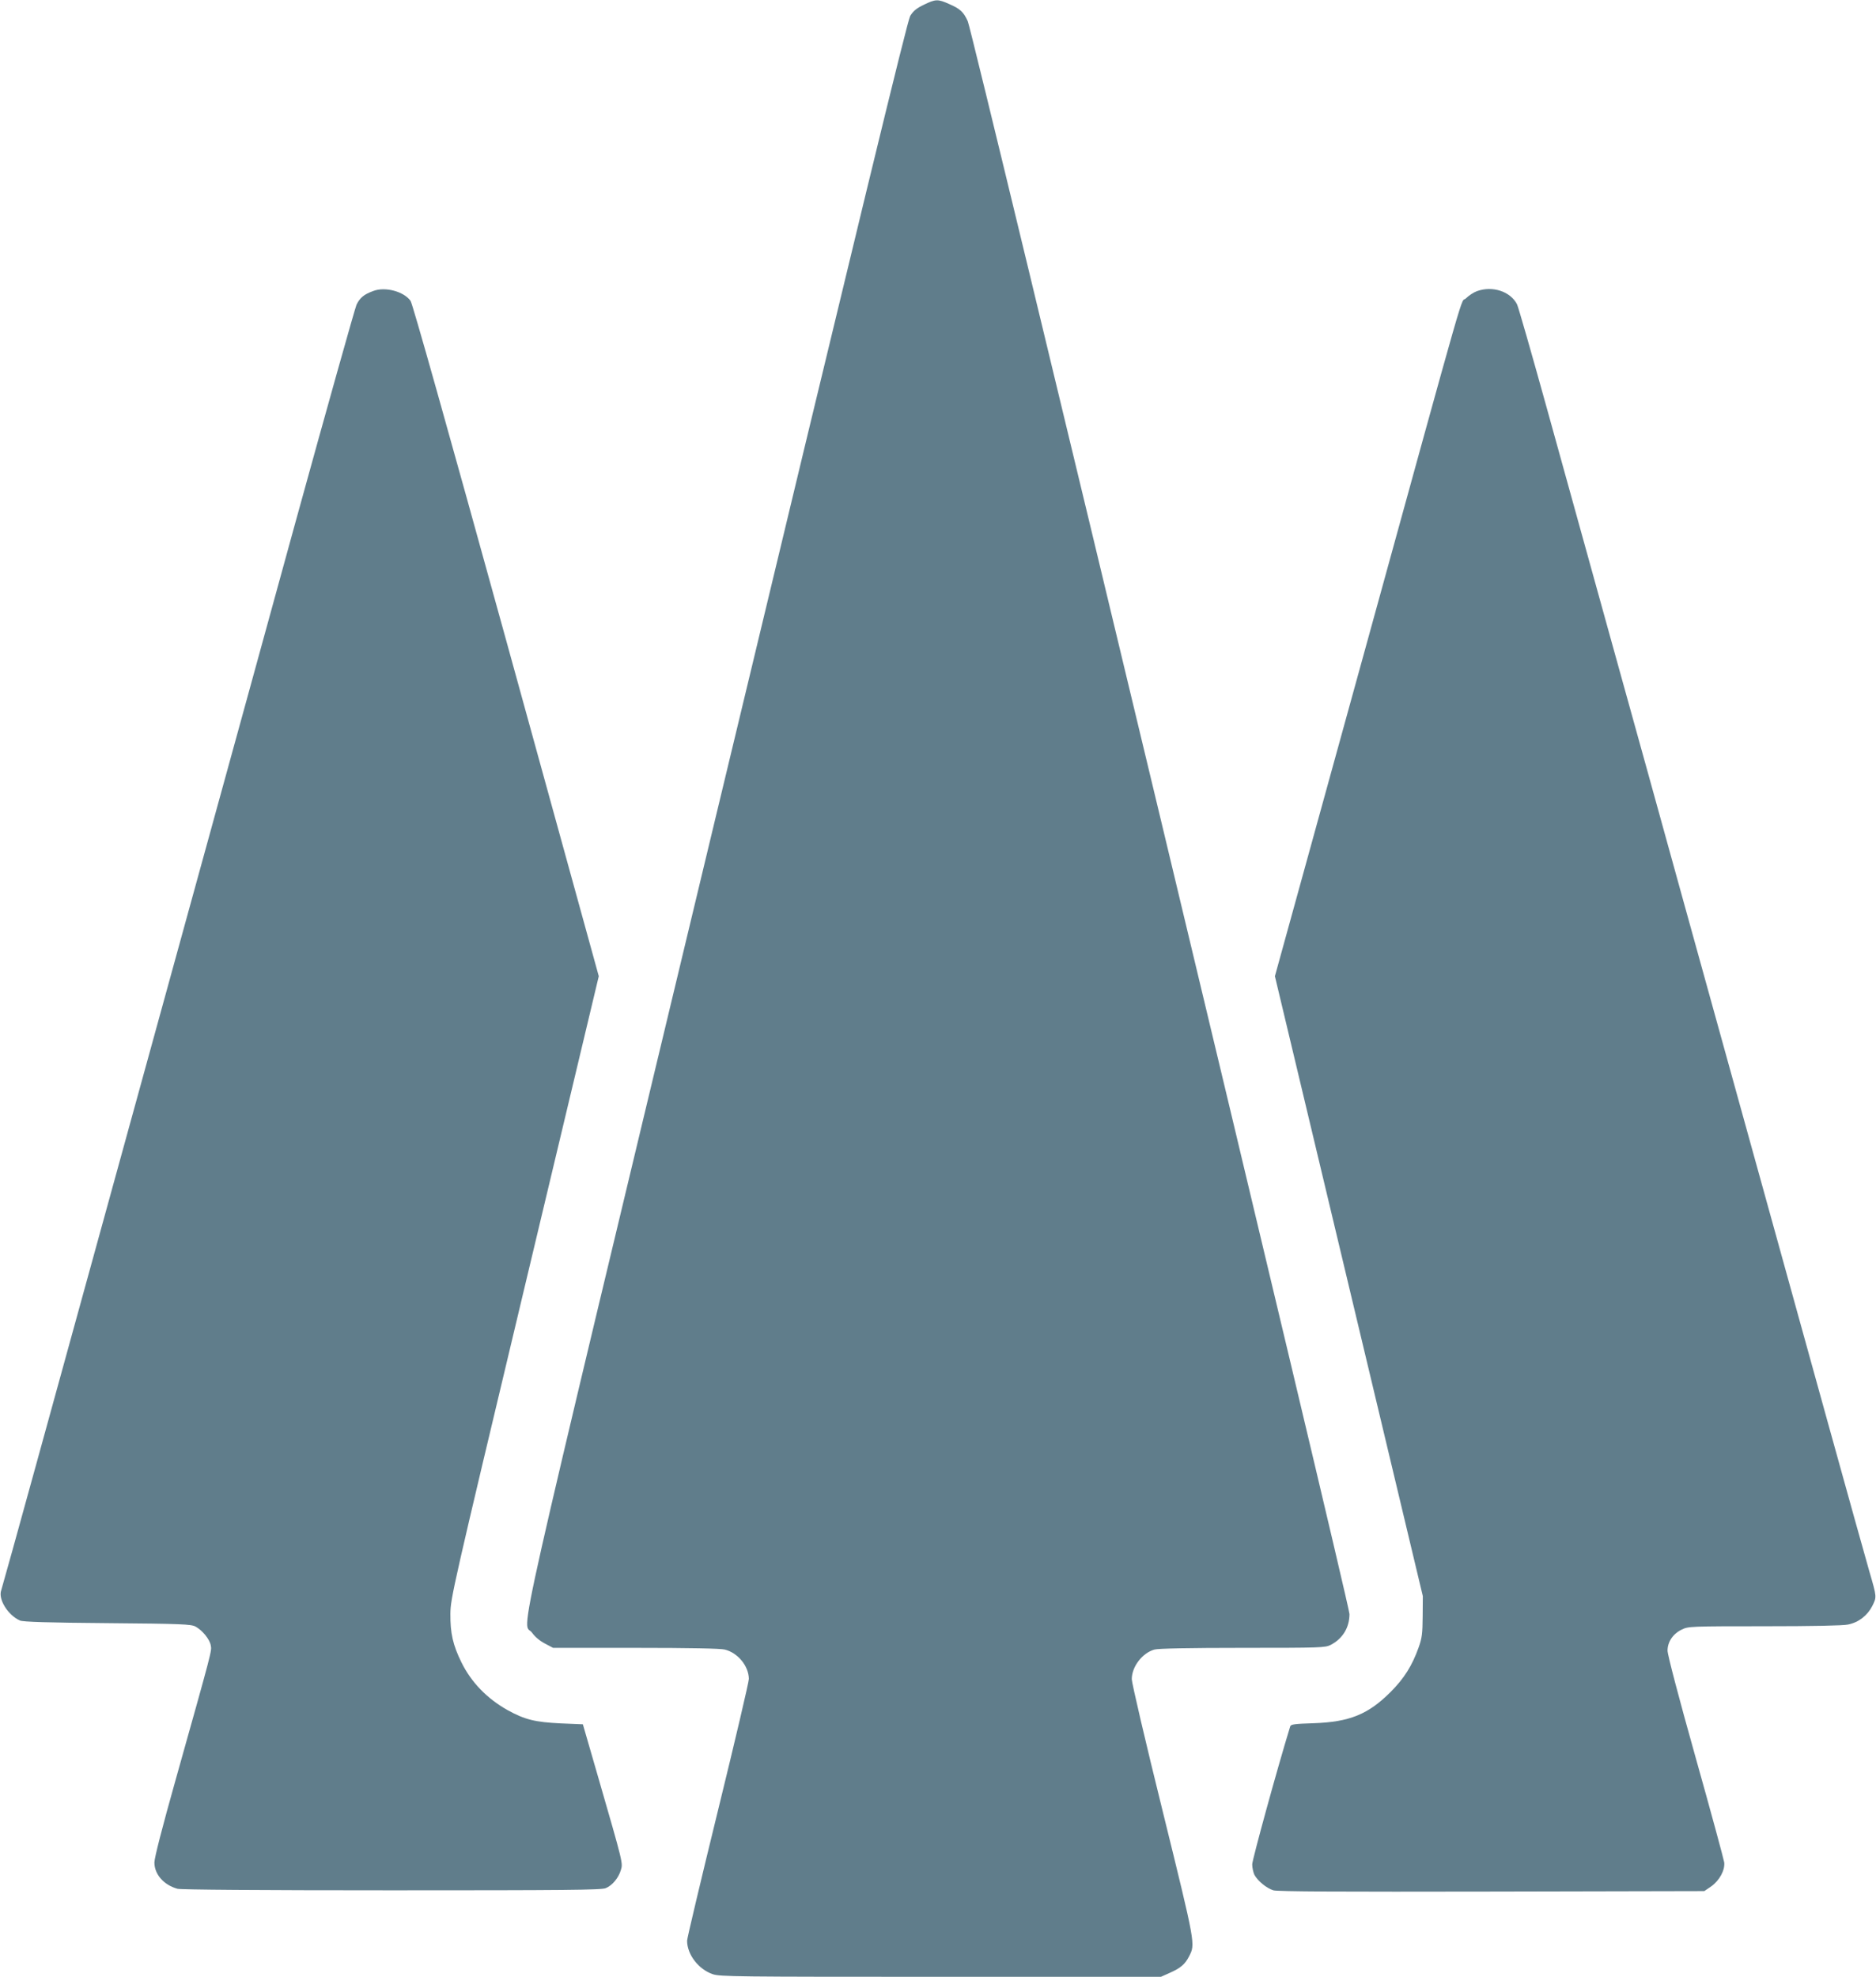
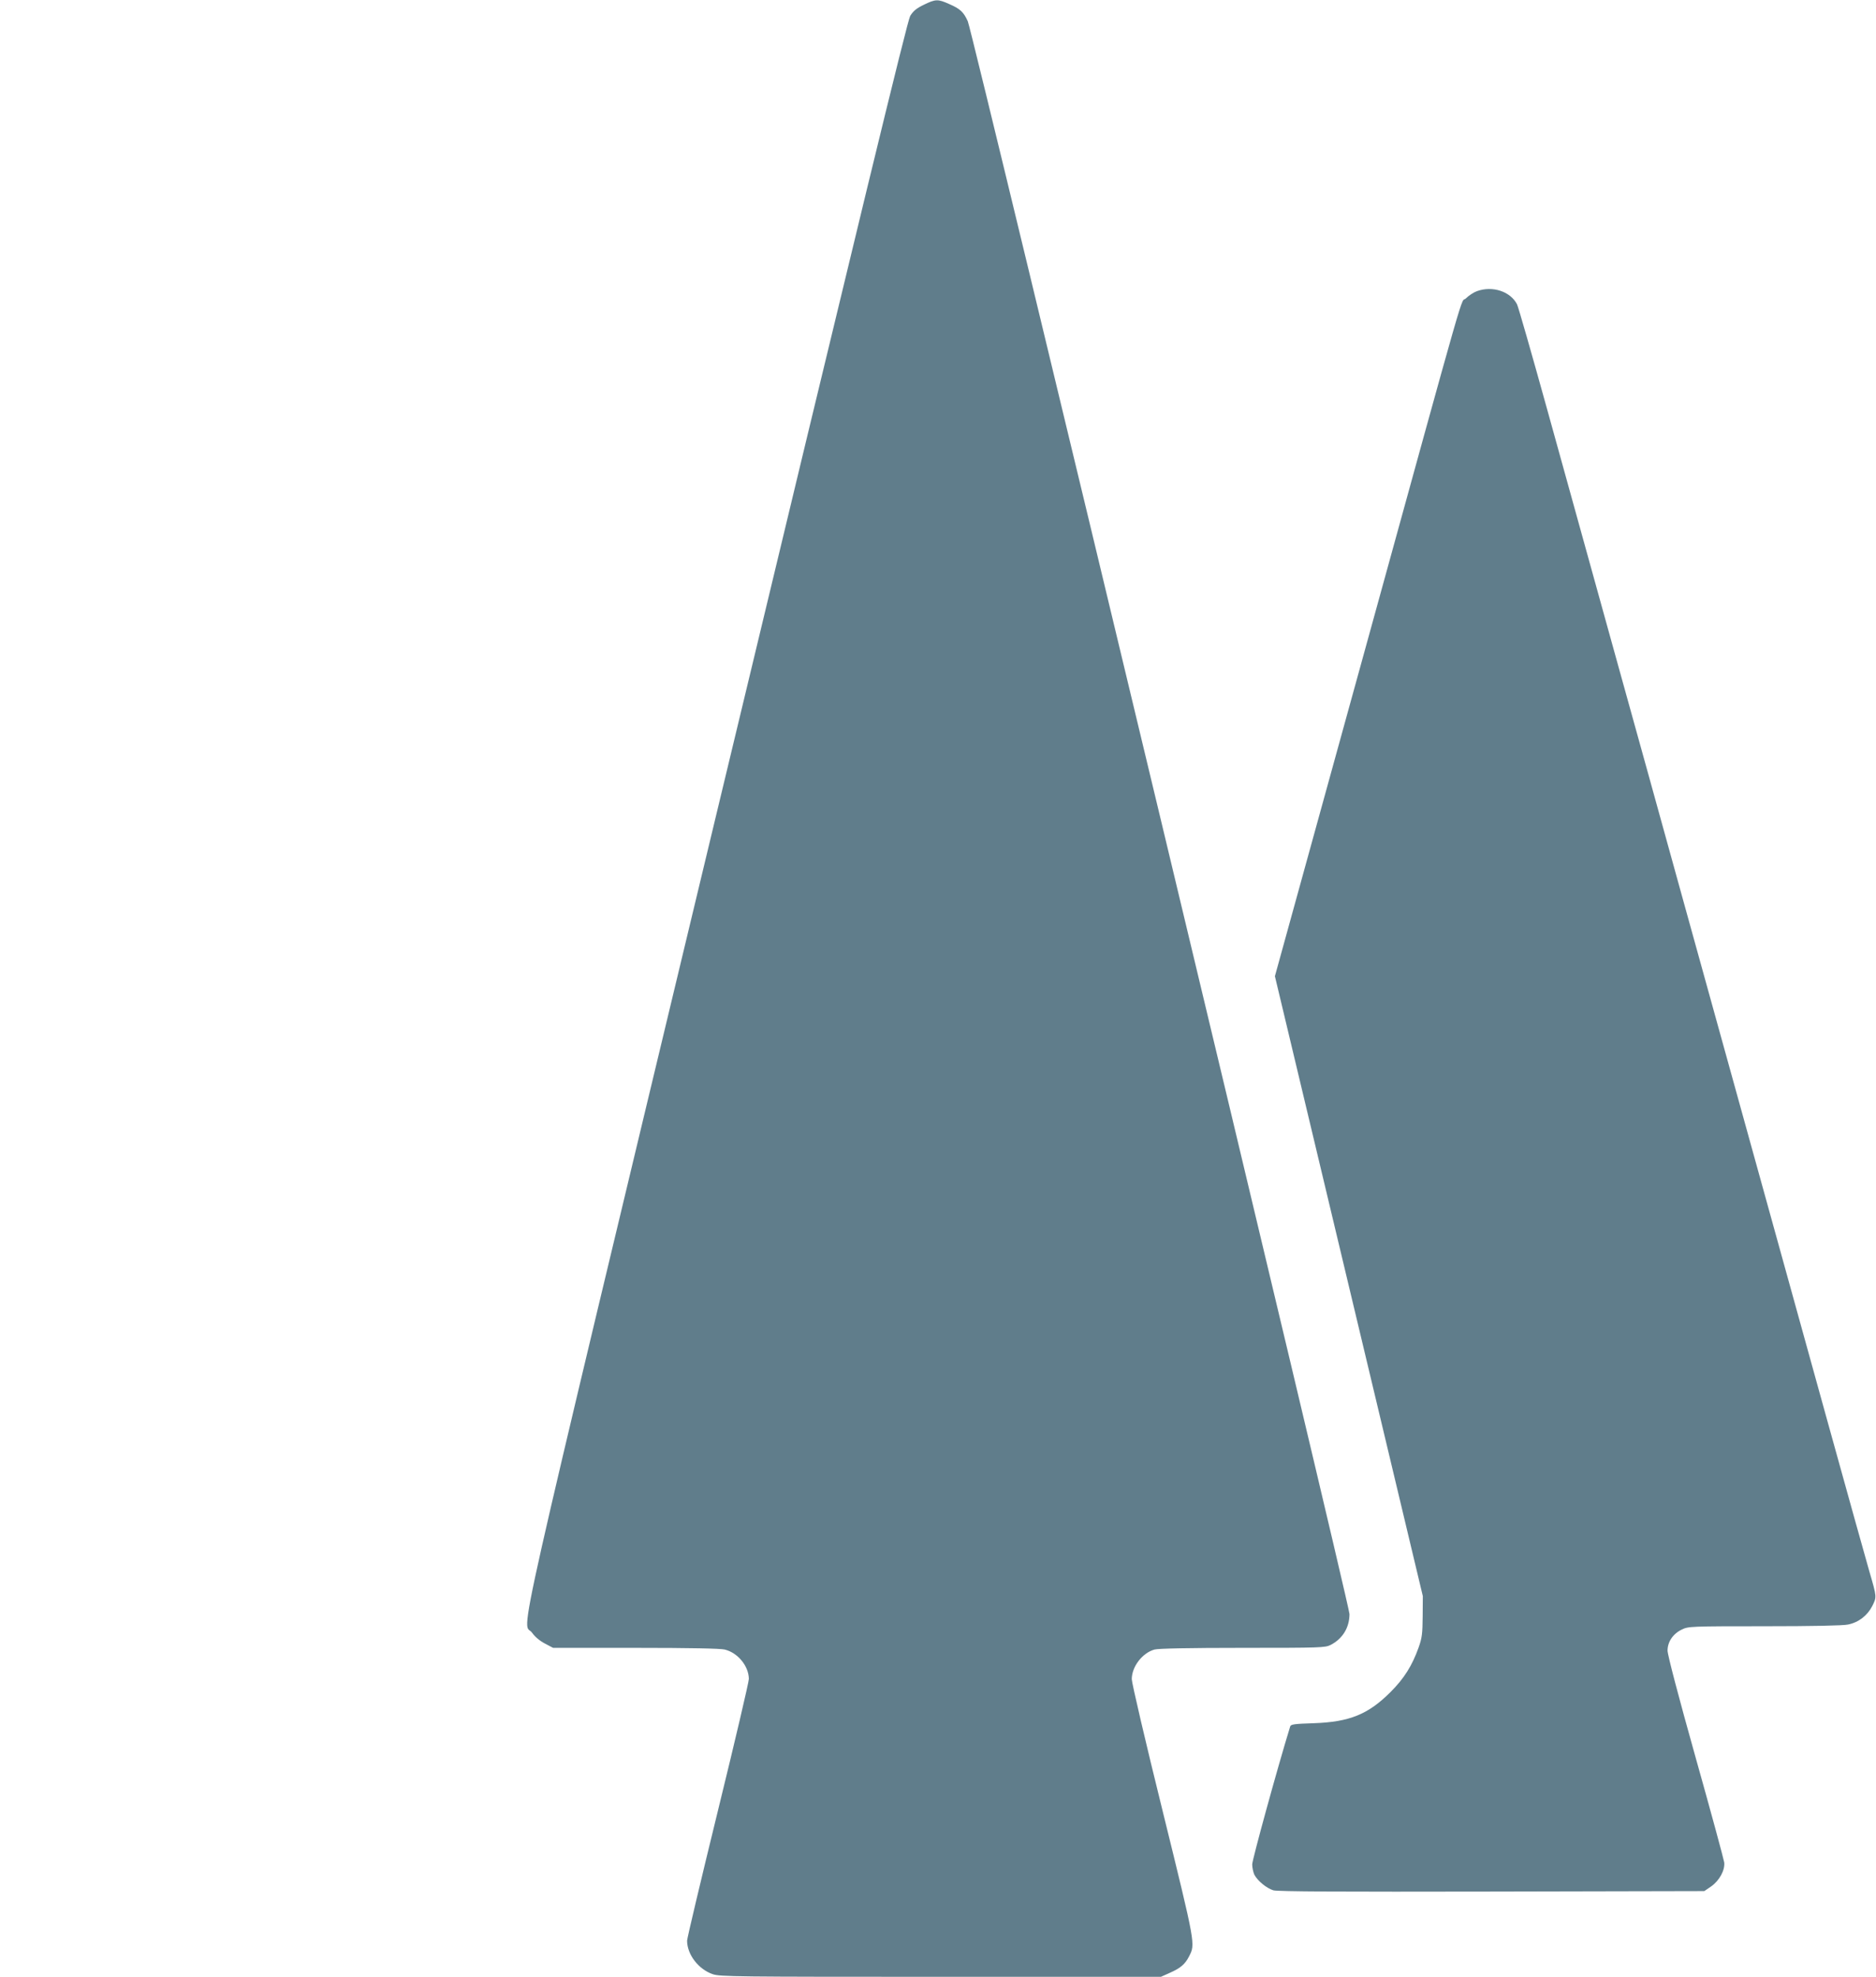
<svg xmlns="http://www.w3.org/2000/svg" version="1.0" width="1215pt" height="1280pt" viewBox="0 0 1215 1280" preserveAspectRatio="xMidYMid meet">
  <g transform="translate(0,1280) scale(0.1,-0.1)" fill="#607d8b" stroke="none">
    <path d="M5983 12769 c-48 -23 -68 -40 -88 -72 -19 -33 -314 -1250 -1256 -5172 -1361 -5673 -1256 -5208 -1193 -5297 18 -26 50 -53 83 -70 l53 -28 535 0 c352 0 549 -4 577 -11 85 -21 155 -107 156 -190 0 -20 -90 -404 -200 -852 -110 -449 -200 -828 -200 -843 0 -89 73 -185 166 -217 48 -16 146 -17 1478 -17 l1425 0 58 26 c68 30 98 55 124 106 41 81 44 68 -170 937 -111 448 -201 834 -201 858 0 81 68 170 147 192 24 7 230 11 571 11 505 0 535 1 570 19 78 40 122 113 122 200 0 61 -2441 10244 -2472 10313 -27 60 -49 81 -121 112 -73 33 -88 32 -164 -5z" />
-     <path d="M2418 10916 c-61 -22 -87 -44 -109 -89 -10 -23 -188 -656 -395 -1407 -206 -751 -449 -1633 -539 -1960 -90 -327 -268 -973 -395 -1435 -127 -462 -298 -1083 -380 -1380 -82 -297 -246 -893 -365 -1325 -119 -432 -221 -799 -227 -817 -21 -58 43 -161 121 -196 18 -9 190 -14 566 -17 483 -4 543 -7 571 -22 45 -25 92 -82 99 -122 7 -37 12 -18 -226 -865 -89 -316 -139 -511 -139 -541 0 -76 60 -145 149 -170 23 -6 513 -10 1389 -10 1120 0 1358 2 1385 14 42 17 83 66 98 117 14 46 16 38 -149 609 l-97 335 -145 6 c-164 8 -231 24 -343 86 -133 75 -234 179 -298 308 -56 114 -73 190 -72 315 1 102 13 155 481 2117 l480 2012 -599 2172 c-382 1383 -607 2183 -620 2201 -44 61 -164 93 -241 64z" />
    <path d="M9566 10915 c-22 -8 -54 -29 -72 -47 -40 -40 36 227 -669 -2331 l-568 -2058 479 -2007 479 -2007 -1 -130 c-1 -113 -4 -140 -26 -202 -42 -118 -94 -201 -182 -289 -145 -145 -266 -194 -498 -202 -125 -4 -148 -7 -152 -21 -84 -273 -246 -864 -246 -893 0 -21 7 -52 14 -67 21 -40 80 -88 123 -101 27 -8 442 -10 1415 -8 l1376 3 44 30 c54 38 91 106 85 156 -3 20 -86 327 -186 682 -109 388 -181 662 -181 689 0 57 35 109 93 137 42 20 55 21 535 21 311 0 509 4 541 11 69 14 125 58 157 120 29 59 30 56 -19 224 -19 66 -142 505 -272 975 -222 804 -411 1482 -935 3375 -120 435 -327 1182 -460 1660 -133 479 -322 1162 -421 1519 -99 357 -186 661 -194 676 -43 83 -158 121 -259 85z" />
  </g>
</svg>